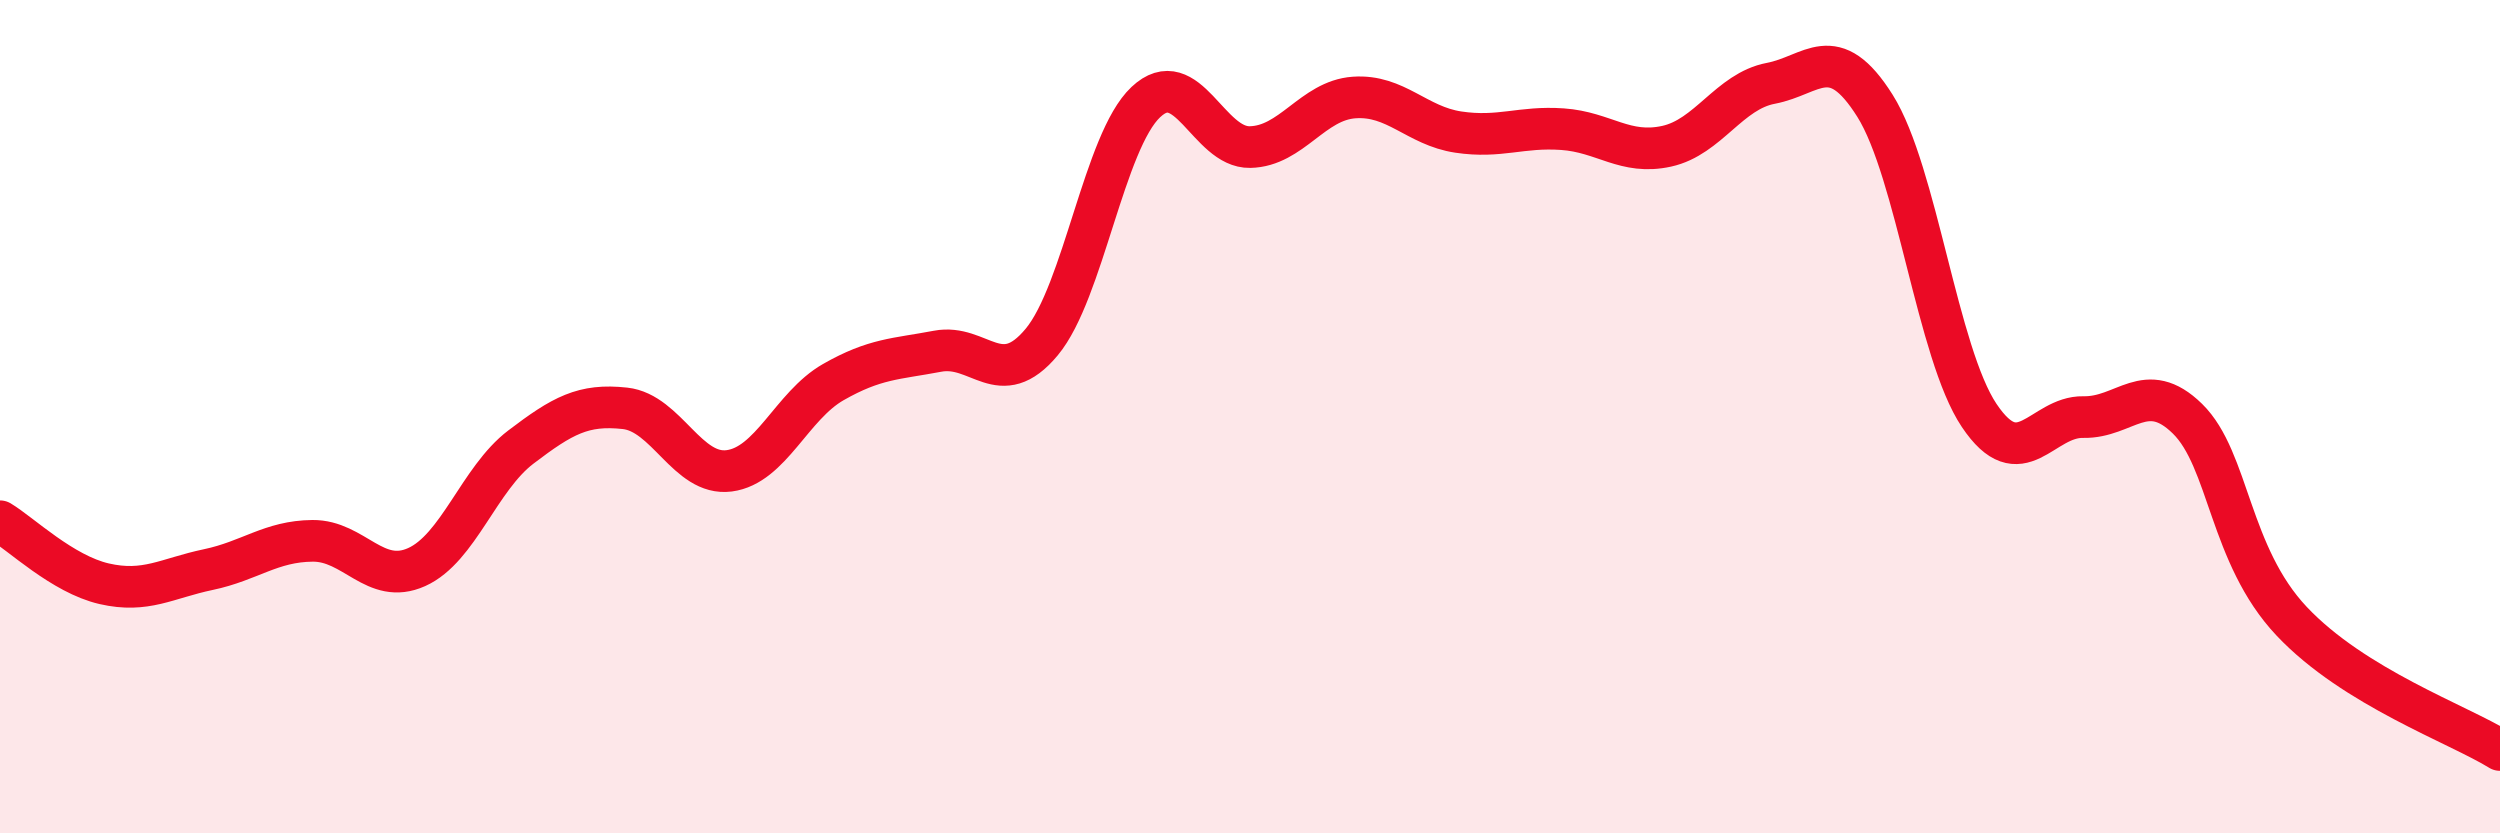
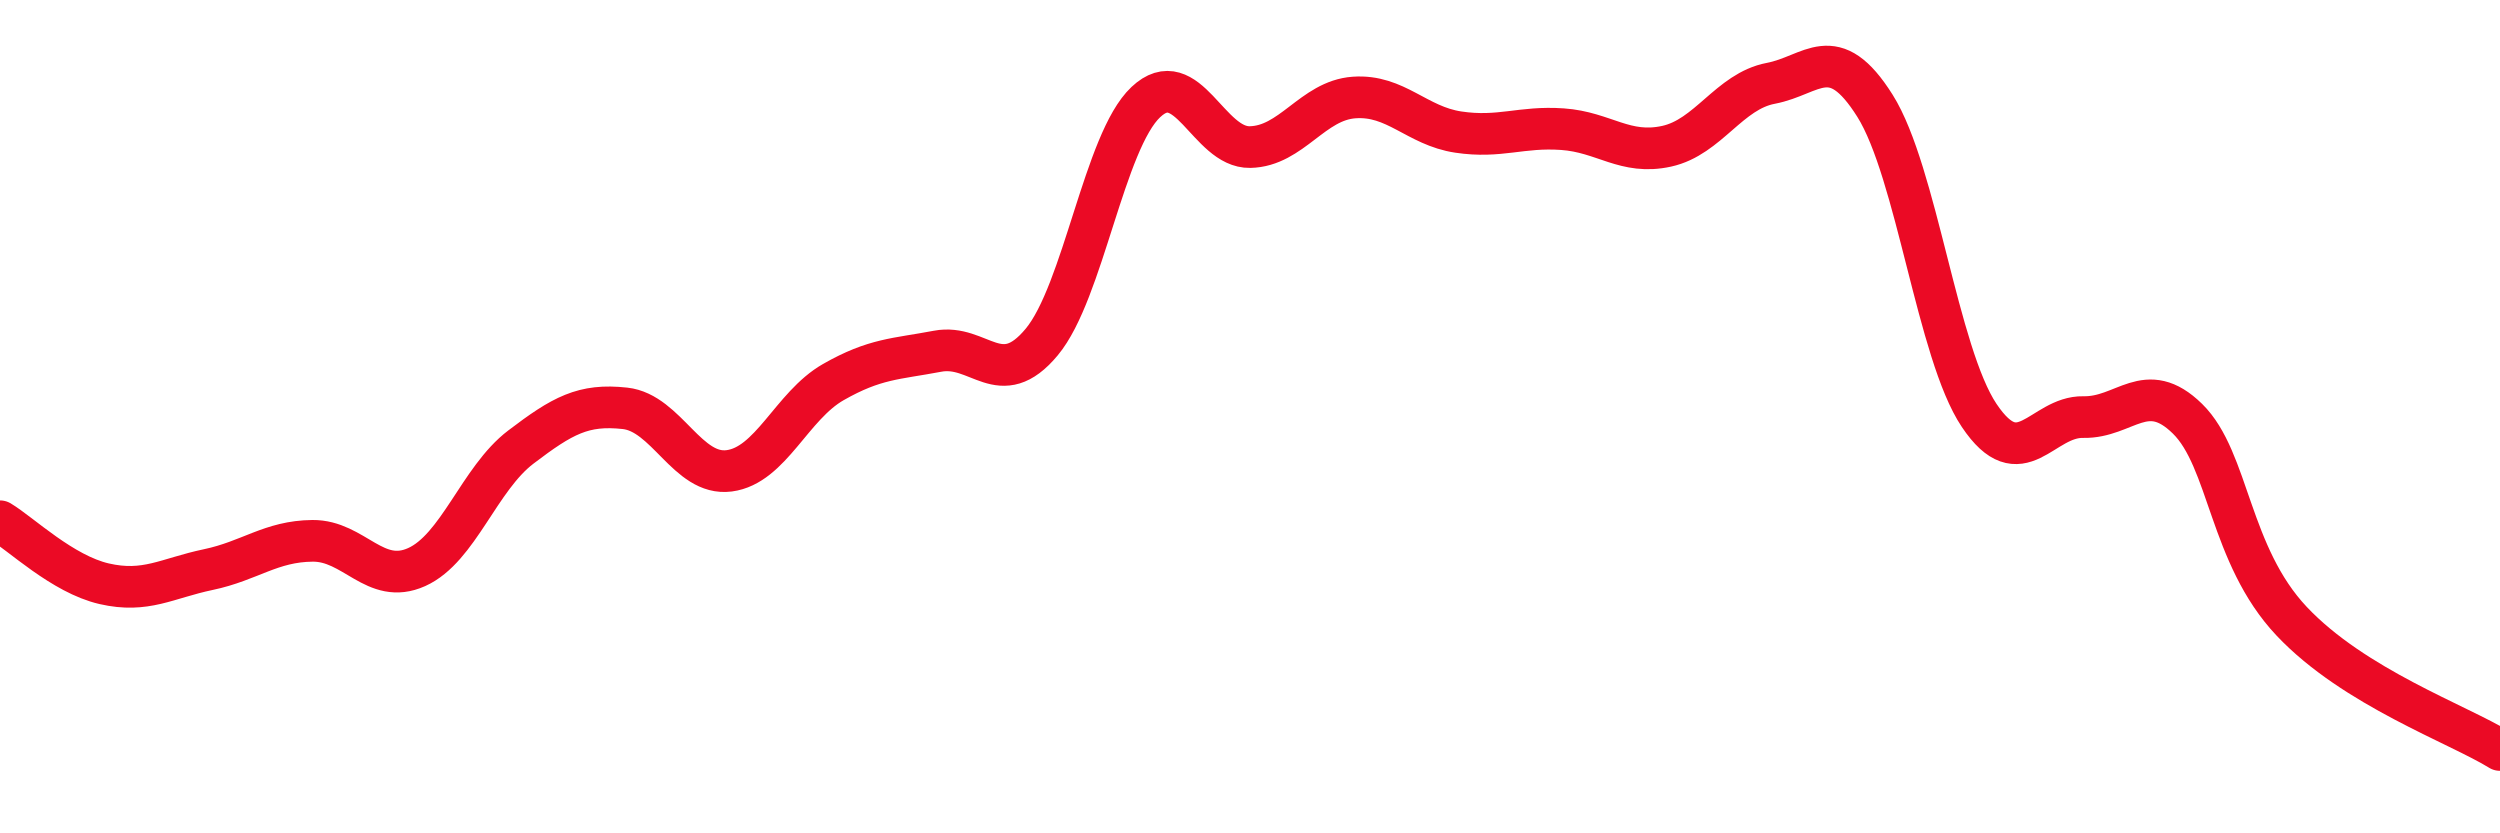
<svg xmlns="http://www.w3.org/2000/svg" width="60" height="20" viewBox="0 0 60 20">
-   <path d="M 0,12.51 C 0.5,12.81 1.5,13.78 2.5,14.01 C 3.5,14.24 4,13.88 5,13.67 C 6,13.46 6.5,12.99 7.5,12.98 C 8.5,12.97 9,14.06 10,13.61 C 11,13.16 11.5,11.49 12.5,10.73 C 13.5,9.97 14,9.69 15,9.8 C 16,9.91 16.5,11.43 17.5,11.3 C 18.5,11.17 19,9.74 20,9.17 C 21,8.6 21.5,8.62 22.5,8.43 C 23.5,8.24 24,9.41 25,8.21 C 26,7.01 26.5,3.39 27.5,2.45 C 28.5,1.51 29,3.55 30,3.53 C 31,3.51 31.5,2.41 32.5,2.34 C 33.5,2.27 34,3.02 35,3.17 C 36,3.32 36.5,3.03 37.5,3.1 C 38.5,3.17 39,3.73 40,3.51 C 41,3.29 41.5,2.19 42.5,2 C 43.5,1.81 44,0.95 45,2.54 C 46,4.13 46.5,8.48 47.5,9.97 C 48.5,11.46 49,9.99 50,10.01 C 51,10.03 51.5,9.07 52.5,10.05 C 53.5,11.03 53.5,13.32 55,14.91 C 56.5,16.5 59,17.38 60,18L60 20L0 20Z" fill="#EB0A25" opacity="0.1" stroke-linecap="round" stroke-linejoin="round" />
  <path d="M 0,12.51 C 0.5,12.81 1.5,13.78 2.5,14.01 C 3.5,14.24 4,13.88 5,13.67 C 6,13.46 6.5,12.99 7.5,12.98 C 8.5,12.97 9,14.06 10,13.61 C 11,13.16 11.5,11.49 12.5,10.73 C 13.5,9.97 14,9.69 15,9.8 C 16,9.91 16.5,11.43 17.5,11.3 C 18.5,11.17 19,9.74 20,9.17 C 21,8.6 21.5,8.62 22.5,8.43 C 23.5,8.24 24,9.41 25,8.21 C 26,7.01 26.5,3.39 27.5,2.45 C 28.5,1.51 29,3.55 30,3.53 C 31,3.51 31.5,2.41 32.5,2.34 C 33.5,2.27 34,3.02 35,3.17 C 36,3.32 36.5,3.03 37.5,3.1 C 38.5,3.17 39,3.73 40,3.51 C 41,3.29 41.5,2.19 42.5,2 C 43.5,1.81 44,0.95 45,2.54 C 46,4.13 46.5,8.48 47.5,9.97 C 48.5,11.46 49,9.99 50,10.01 C 51,10.03 51.5,9.07 52.5,10.05 C 53.5,11.03 53.5,13.32 55,14.91 C 56.5,16.5 59,17.38 60,18" stroke="#EB0A25" stroke-width="1" fill="none" stroke-linecap="round" stroke-linejoin="round" />
</svg>